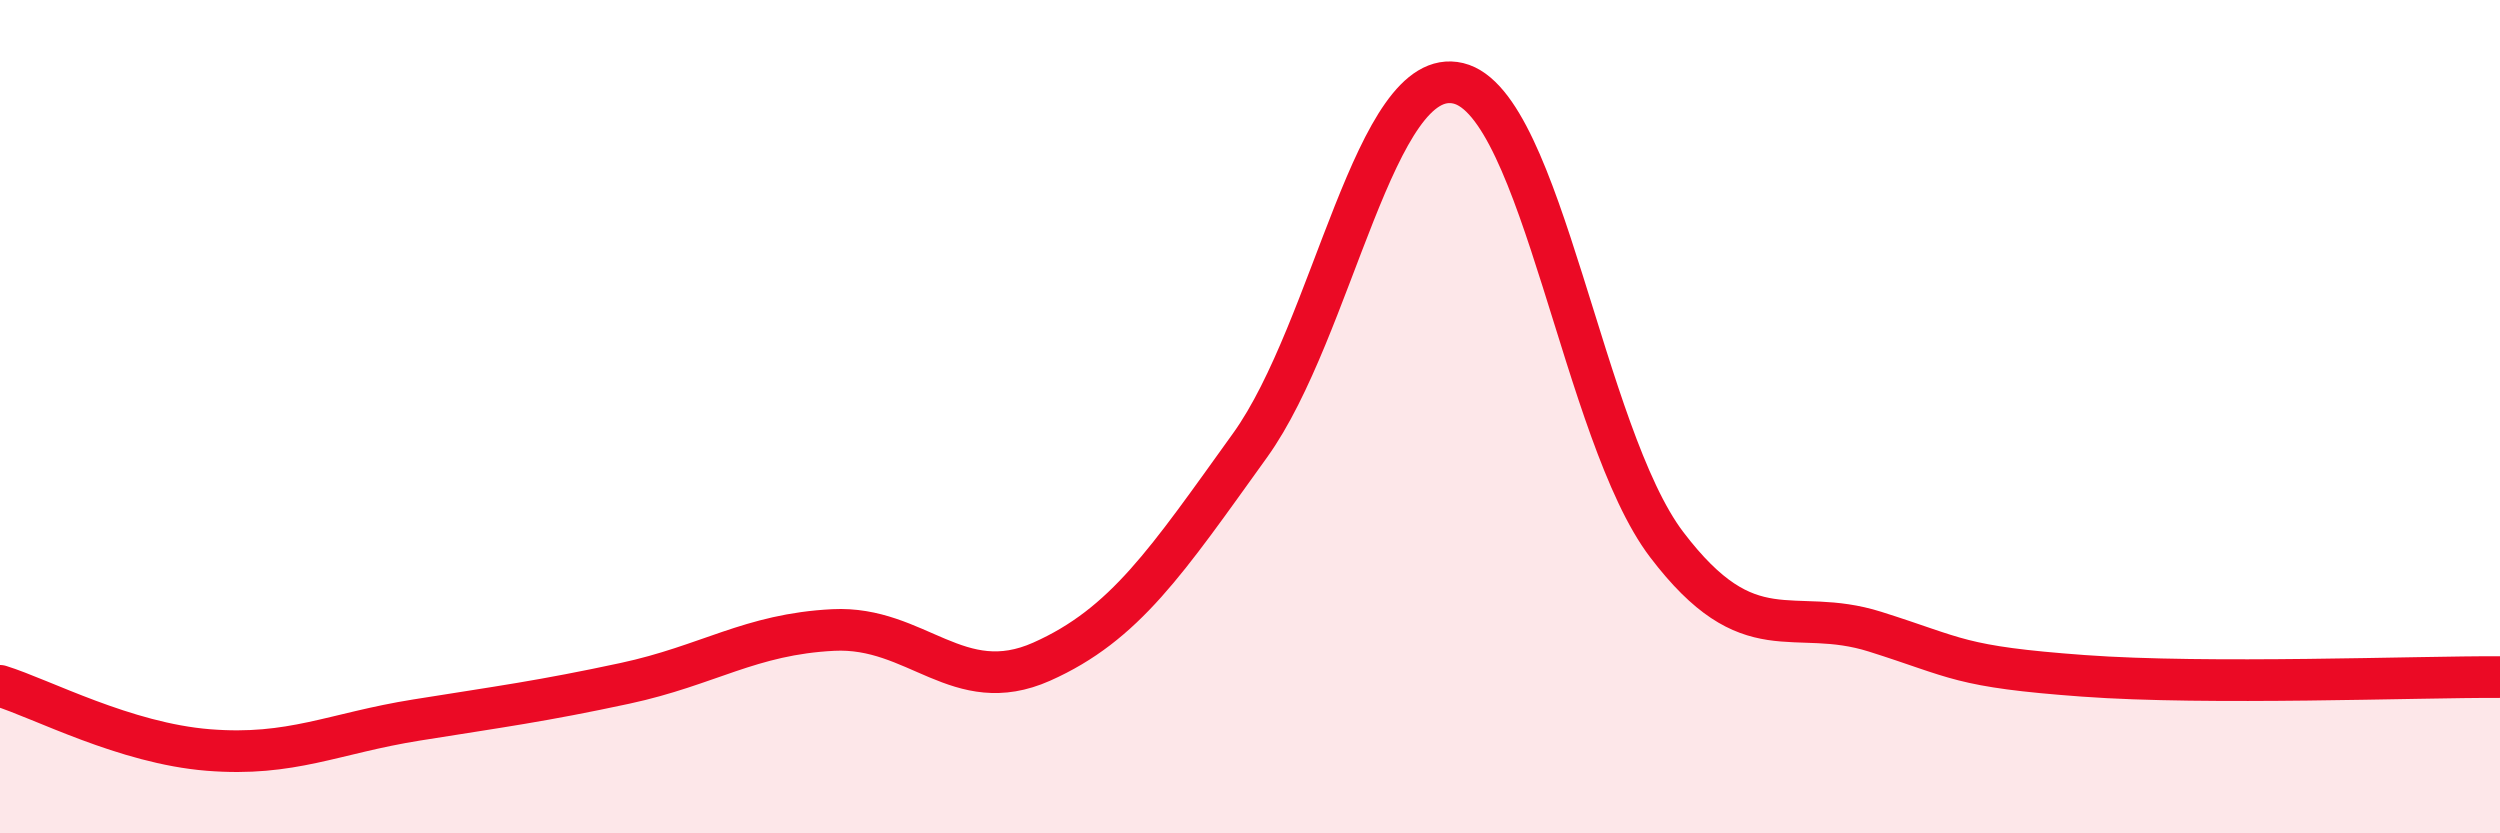
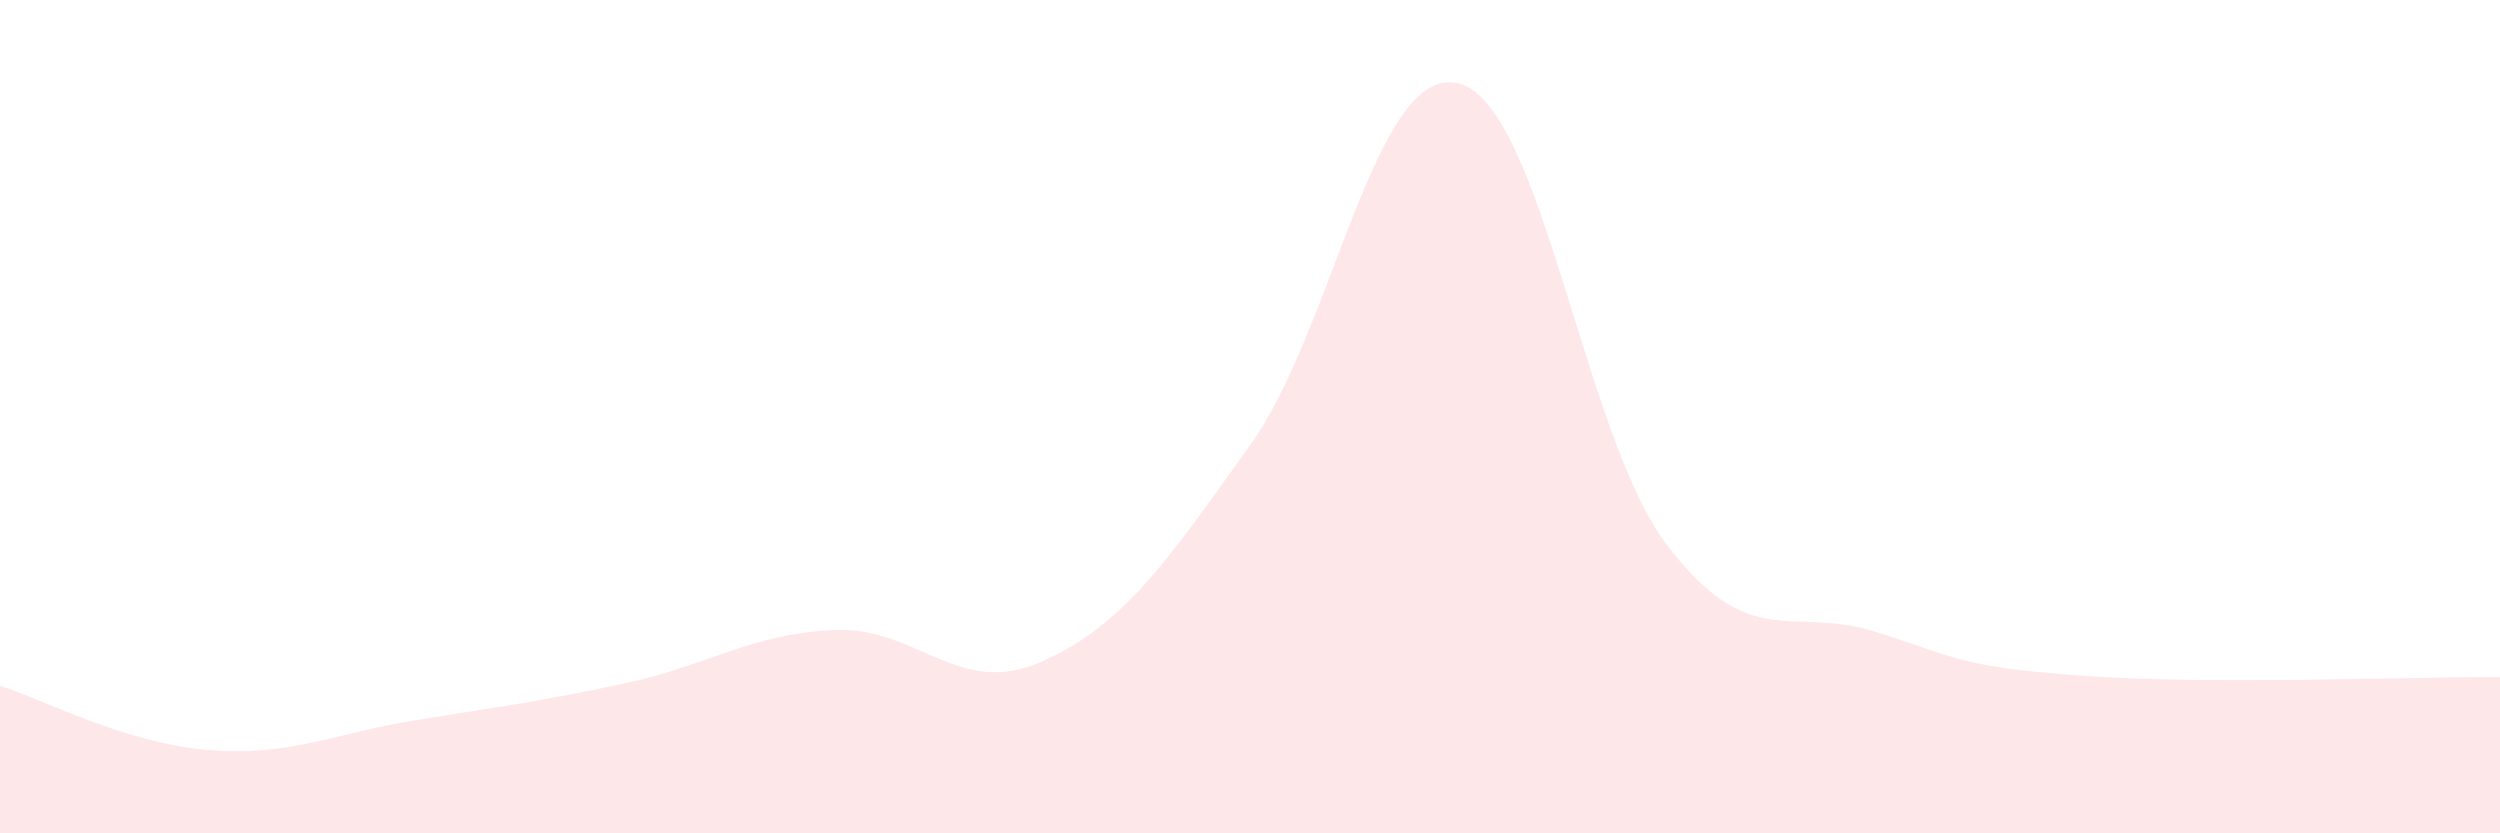
<svg xmlns="http://www.w3.org/2000/svg" width="60" height="20" viewBox="0 0 60 20">
  <path d="M 0,16.46 C 1,16.77 3,17.84 5,18 C 7,18.16 8,17.6 10,17.28 C 12,16.96 13,16.83 15,16.4 C 17,15.97 18,15.22 20,15.12 C 22,15.02 23,16.77 25,15.88 C 27,14.99 28,13.47 30,10.69 C 32,7.91 33,1.52 35,2 C 37,2.48 38,10.44 40,13.07 C 42,15.7 43,14.53 45,15.16 C 47,15.79 47,16 50,16.22 C 53,16.44 58,16.24 60,16.25L60 20L0 20Z" fill="#EB0A25" opacity="0.1" stroke-linecap="round" stroke-linejoin="round" />
-   <path d="M 0,16.46 C 1,16.77 3,17.84 5,18 C 7,18.16 8,17.6 10,17.28 C 12,16.96 13,16.83 15,16.4 C 17,15.97 18,15.22 20,15.12 C 22,15.02 23,16.77 25,15.88 C 27,14.99 28,13.47 30,10.69 C 32,7.91 33,1.52 35,2 C 37,2.48 38,10.44 40,13.07 C 42,15.7 43,14.53 45,15.16 C 47,15.79 47,16 50,16.22 C 53,16.44 58,16.24 60,16.25" stroke="#EB0A25" stroke-width="1" fill="none" stroke-linecap="round" stroke-linejoin="round" />
</svg>